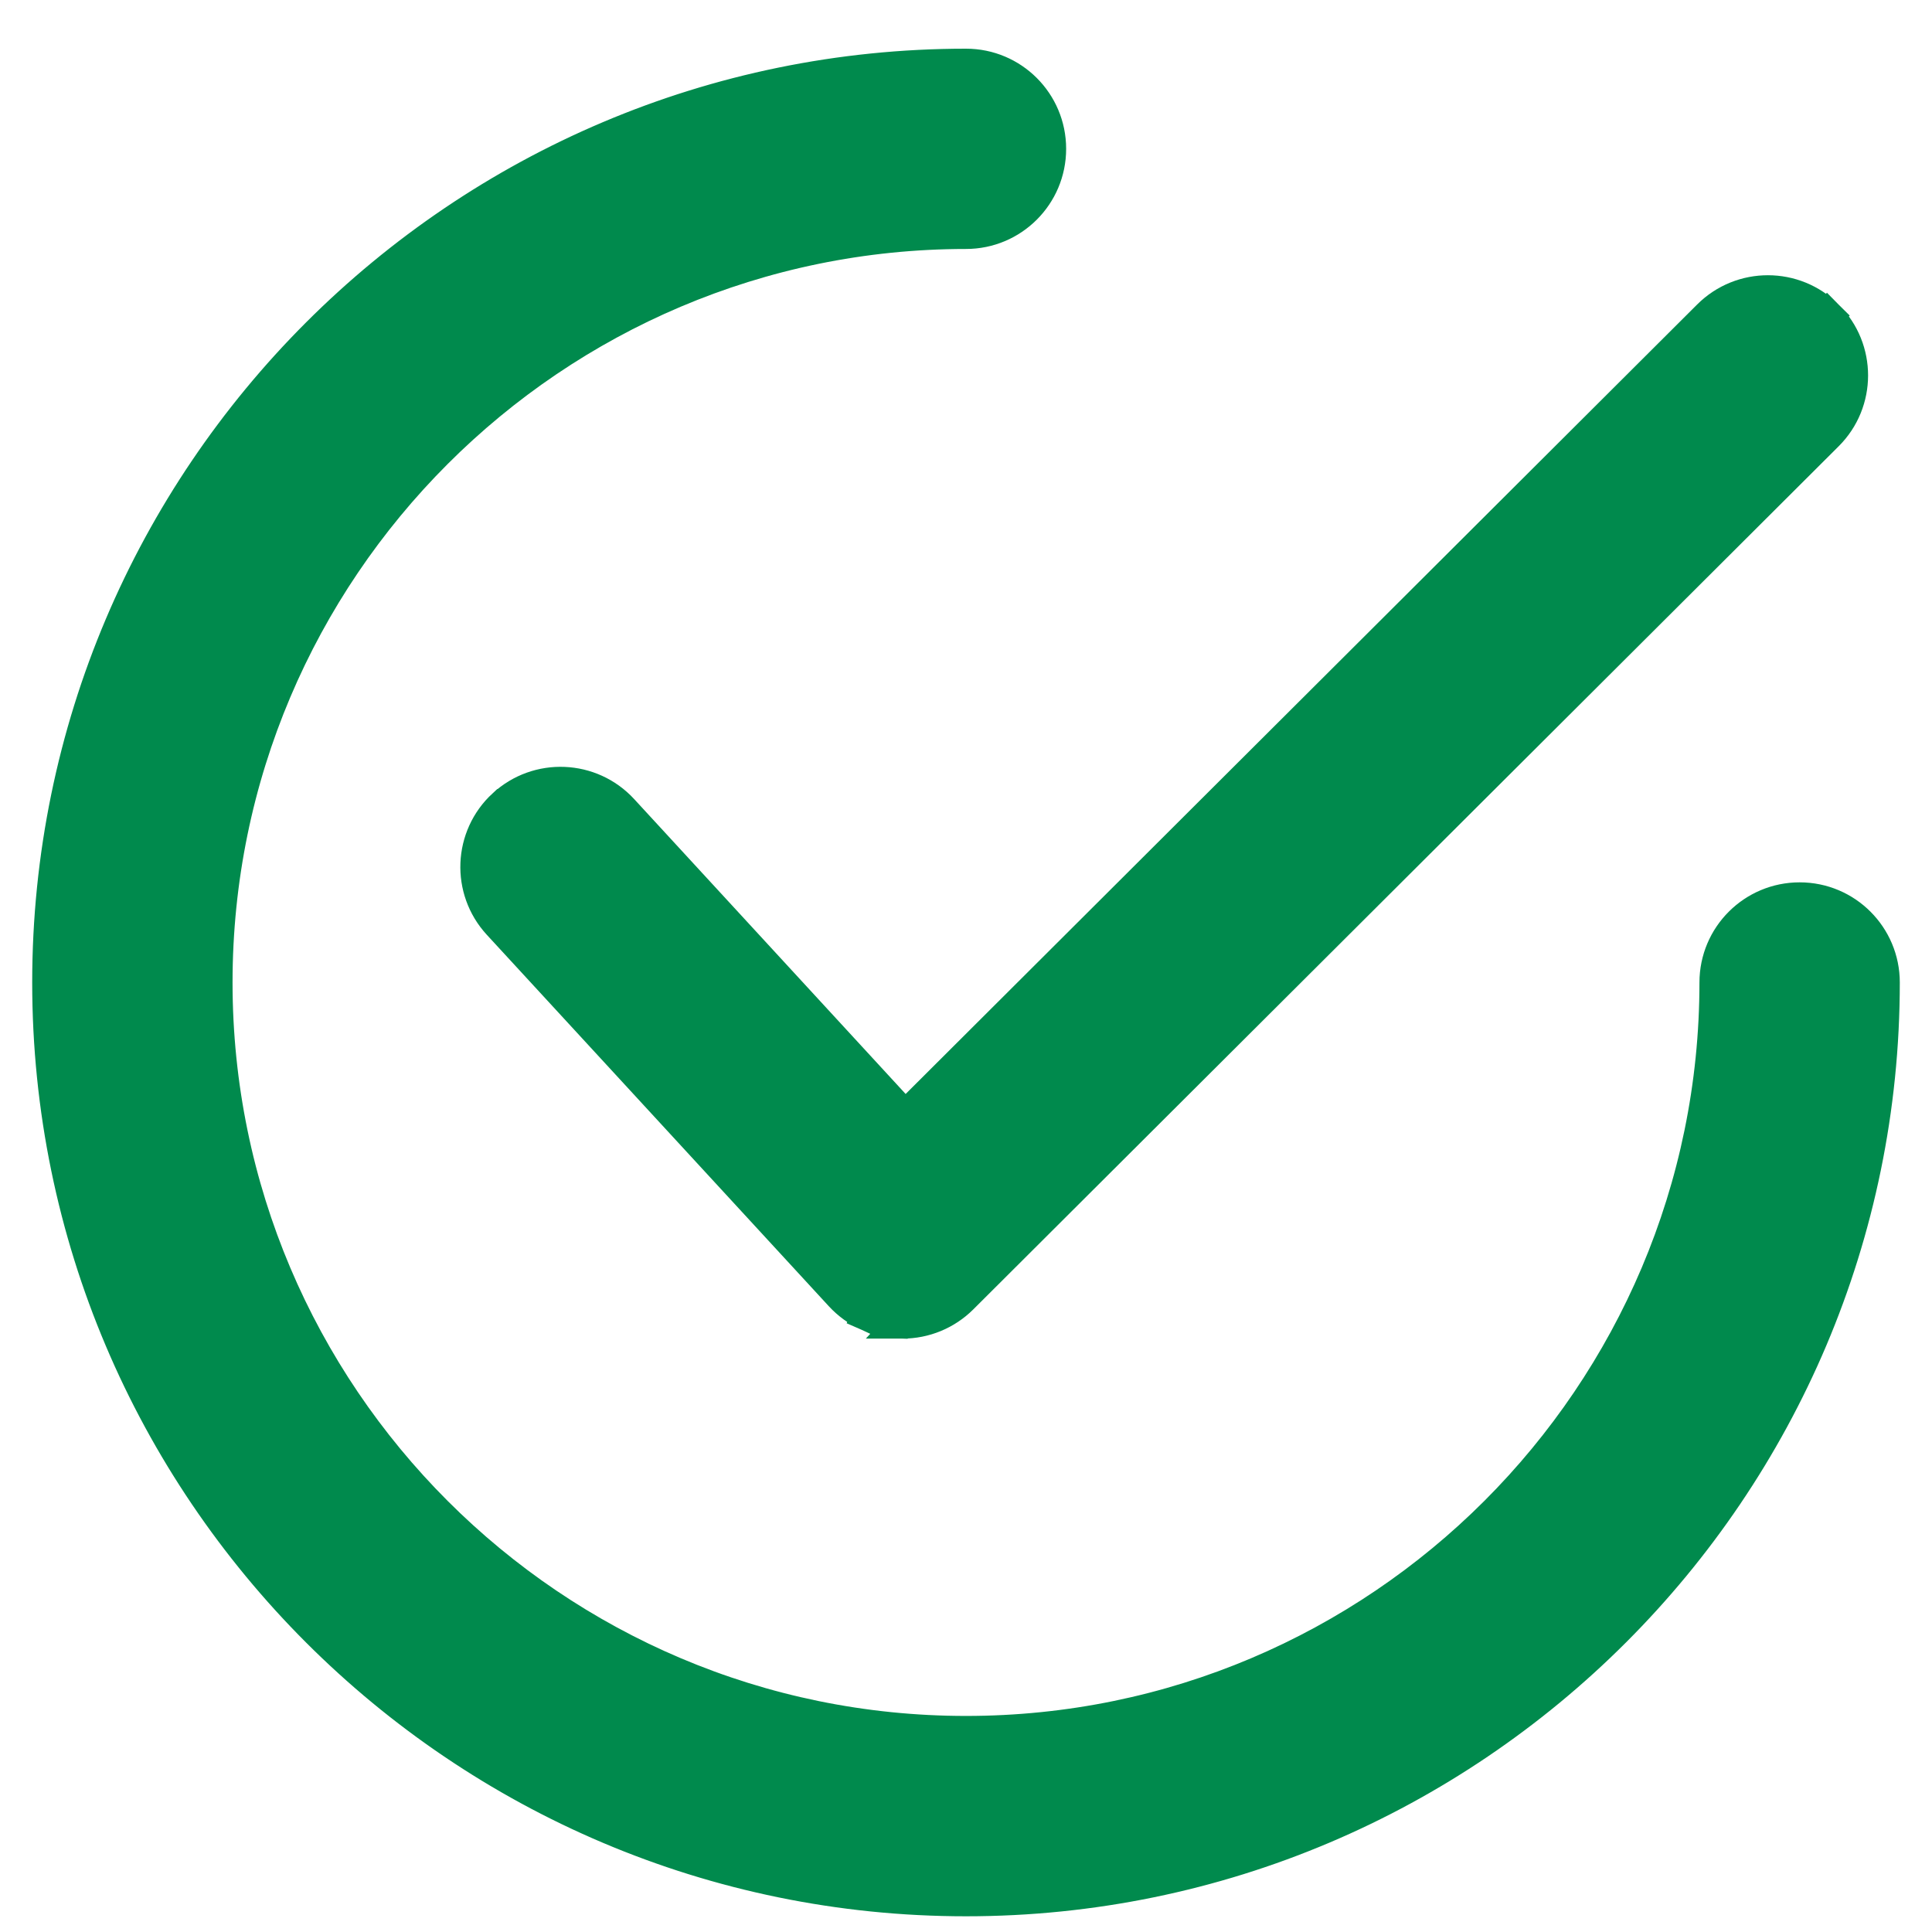
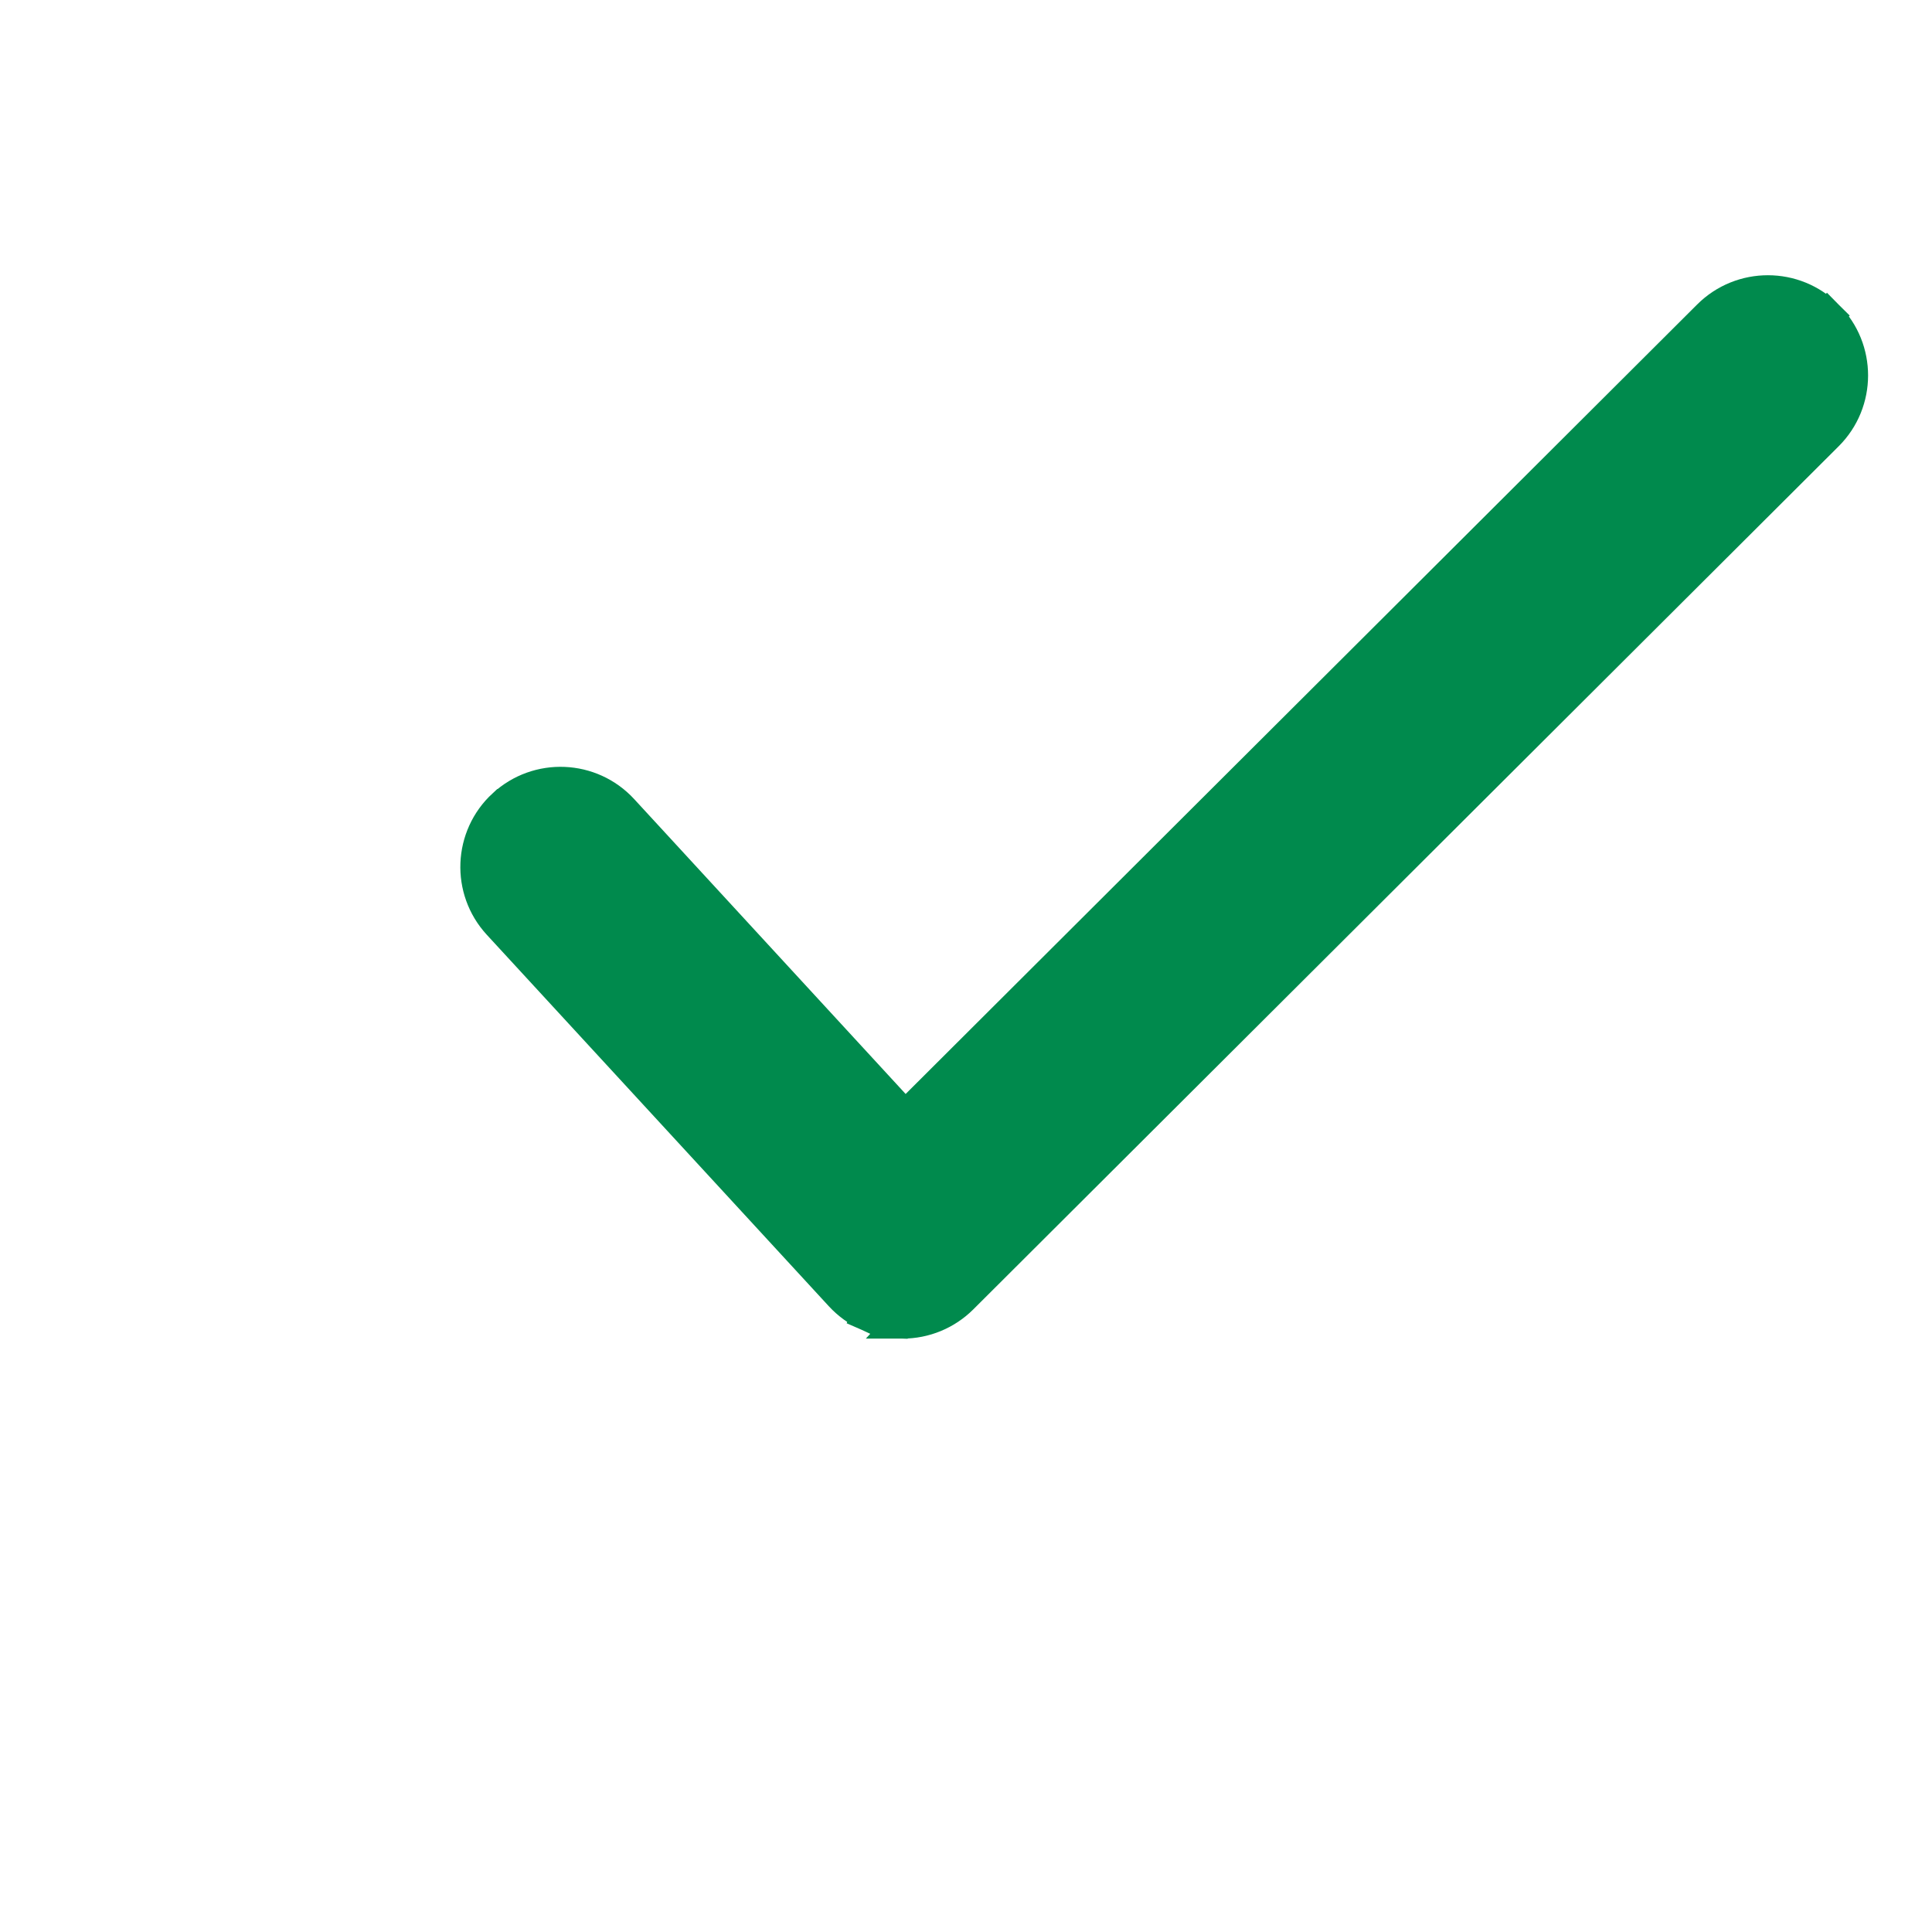
<svg xmlns="http://www.w3.org/2000/svg" width="30" height="30" viewBox="0 0 30 30" fill="none">
-   <path d="M28.376 4.907L28.376 4.907C28.885 5.418 28.885 6.244 28.374 6.753L14.937 20.155L14.937 20.155C14.692 20.399 14.361 20.536 14.015 20.536H14.015H14.014L28.376 4.907ZM28.376 4.907C27.867 4.397 27.04 4.396 26.53 4.905L14.055 17.348L9.664 12.578L9.664 12.578C9.176 12.048 8.35 12.014 7.82 12.502L7.819 12.502C7.289 12.99 7.255 13.816 7.743 14.346L7.743 14.346L13.055 20.115C13.055 20.115 13.055 20.115 13.055 20.115C13.174 20.244 13.318 20.348 13.478 20.421L13.581 20.193L13.478 20.421C13.638 20.492 13.81 20.532 13.985 20.536L28.376 4.907Z" fill="#008A4D" stroke="#008A4D" stroke-width="0.5" />
-   <path d="M27.945 13.951C27.224 13.951 26.639 14.535 26.639 15.256C26.639 21.674 21.418 26.895 15 26.895C8.582 26.895 3.361 21.674 3.361 15.256C3.361 8.838 8.582 3.616 15 3.616C15.721 3.616 16.305 3.032 16.305 2.311C16.305 1.59 15.721 1.006 15 1.006C7.142 1.006 0.75 7.398 0.75 15.256C0.75 23.113 7.142 29.506 15 29.506C22.857 29.506 29.25 23.113 29.25 15.256C29.25 14.535 28.666 13.951 27.945 13.951Z" fill="#008A4D" stroke="#008A4D" stroke-width="0.5" />
+   <path d="M28.376 4.907L28.376 4.907C28.885 5.418 28.885 6.244 28.374 6.753L14.937 20.155C14.692 20.399 14.361 20.536 14.015 20.536H14.015H14.014L28.376 4.907ZM28.376 4.907C27.867 4.397 27.04 4.396 26.53 4.905L14.055 17.348L9.664 12.578L9.664 12.578C9.176 12.048 8.35 12.014 7.82 12.502L7.819 12.502C7.289 12.99 7.255 13.816 7.743 14.346L7.743 14.346L13.055 20.115C13.055 20.115 13.055 20.115 13.055 20.115C13.174 20.244 13.318 20.348 13.478 20.421L13.581 20.193L13.478 20.421C13.638 20.492 13.81 20.532 13.985 20.536L28.376 4.907Z" fill="#008A4D" stroke="#008A4D" stroke-width="0.5" />
</svg>